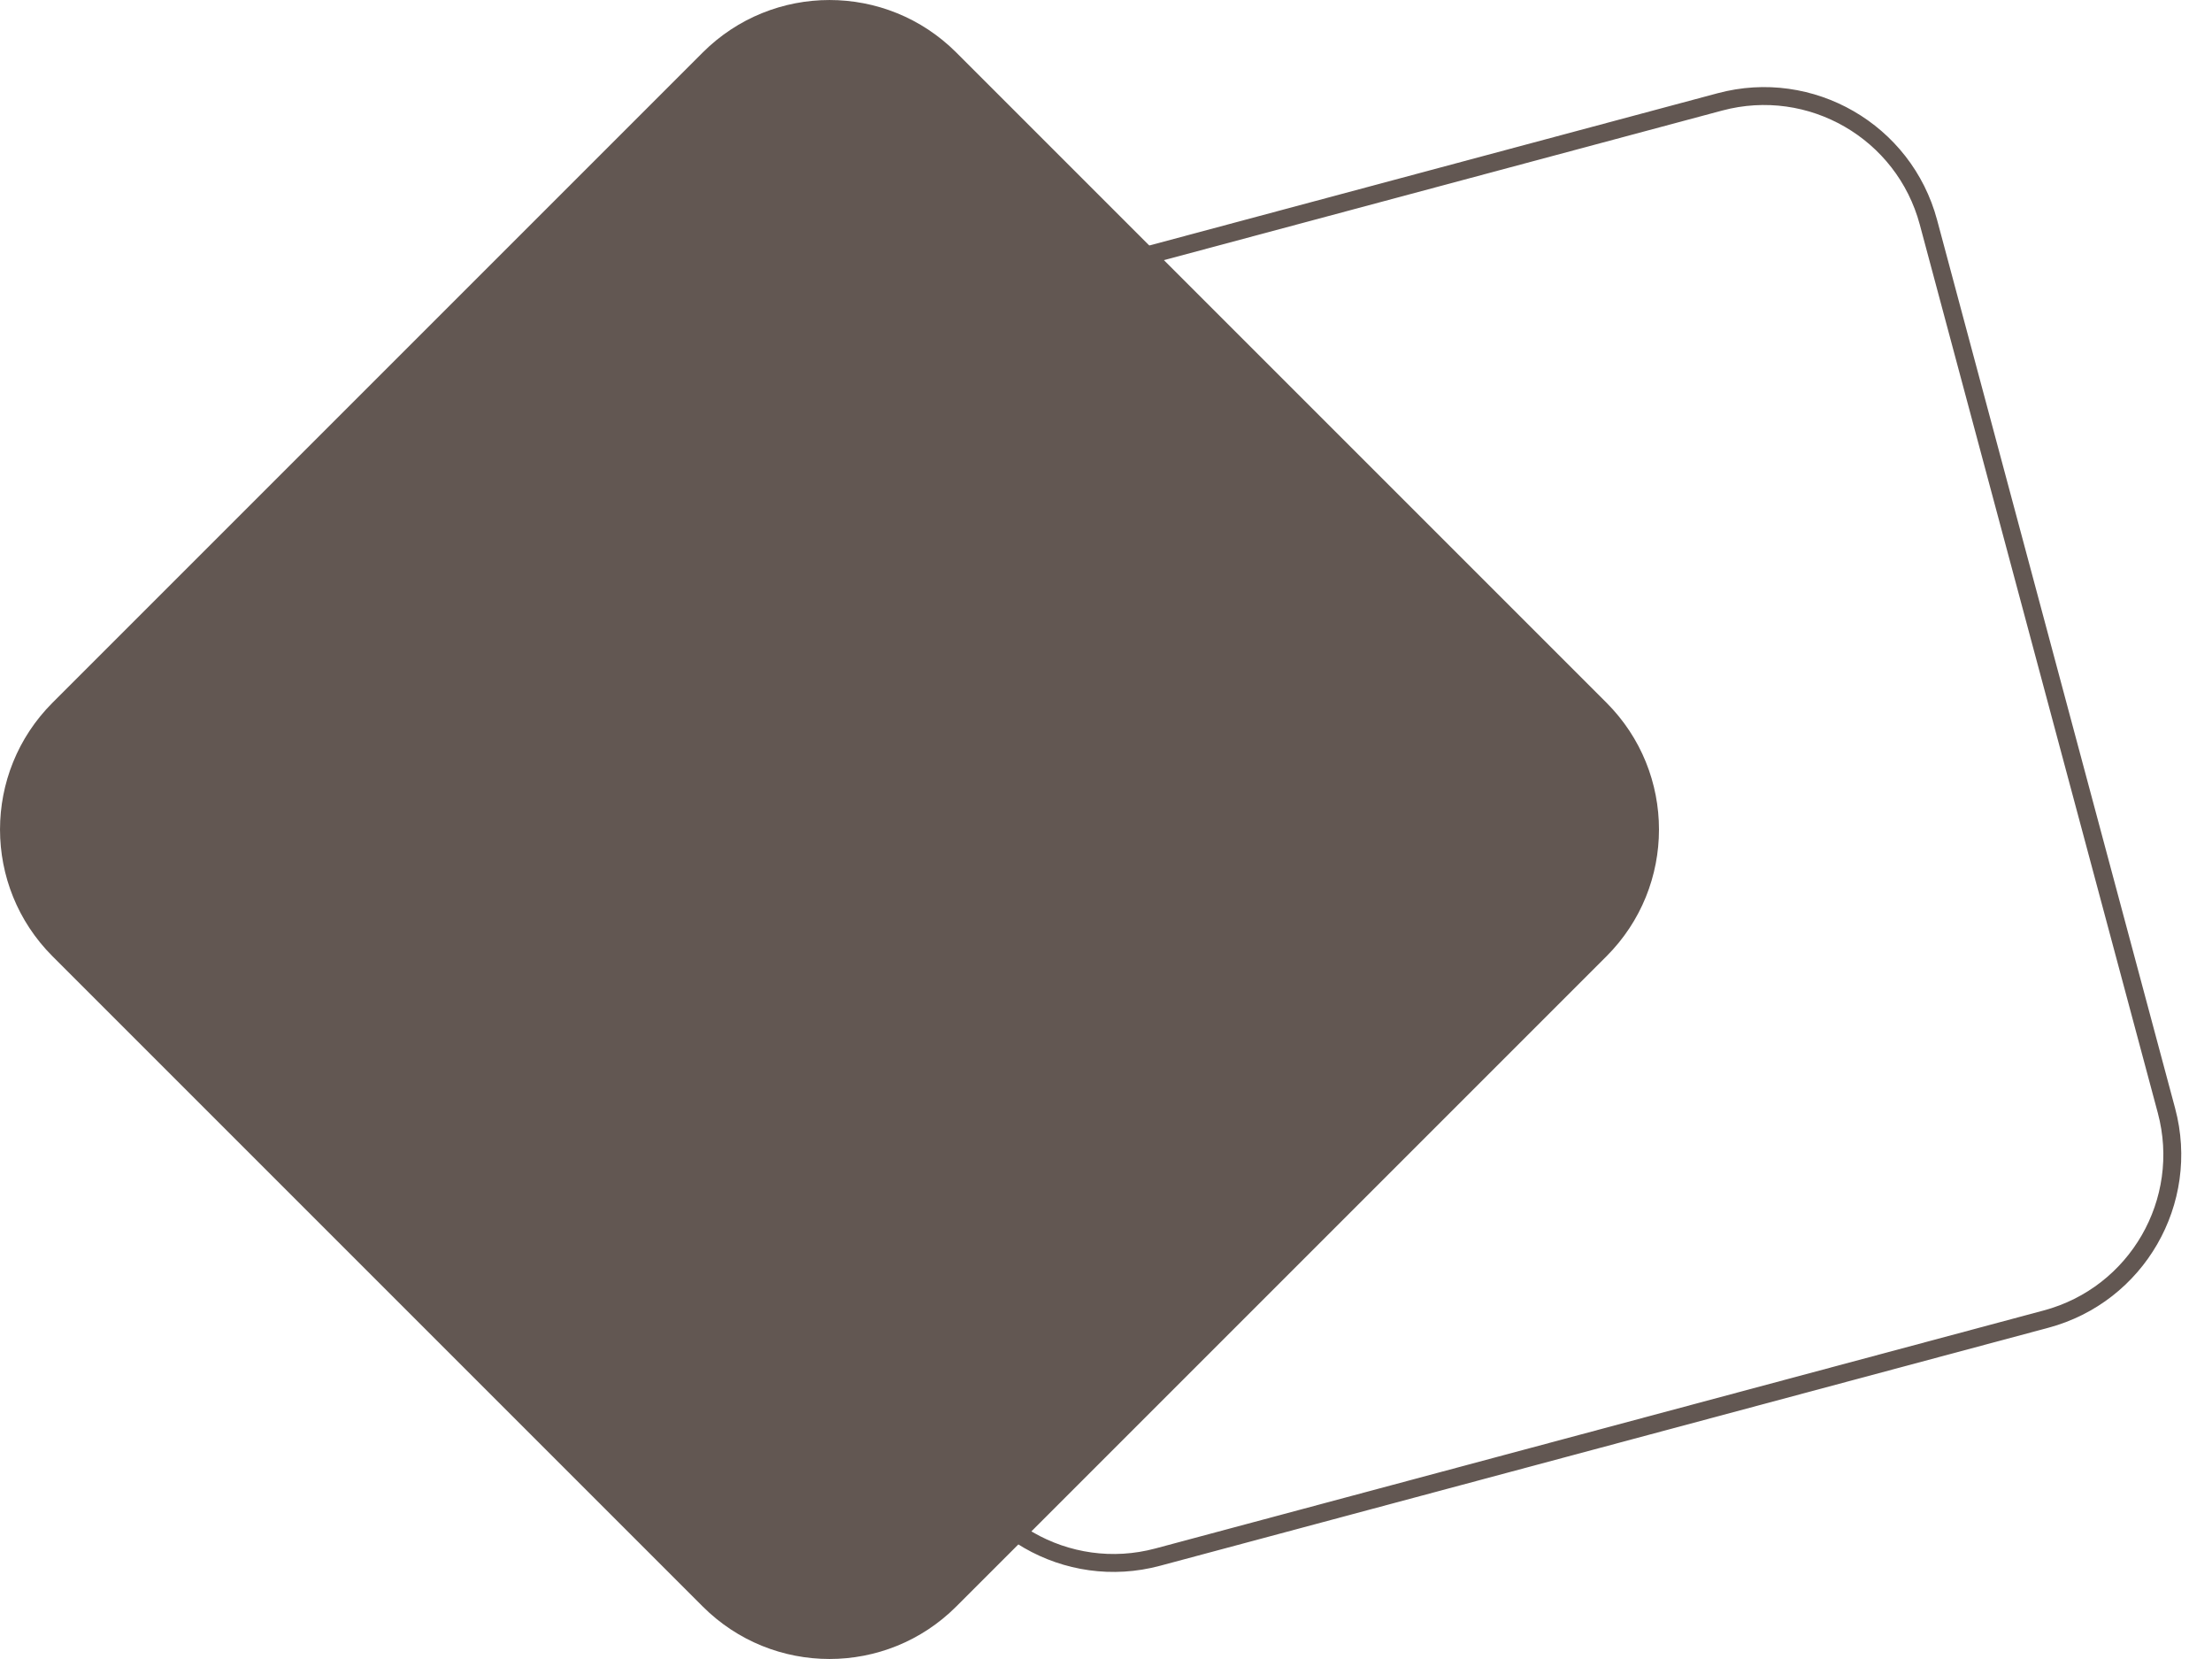
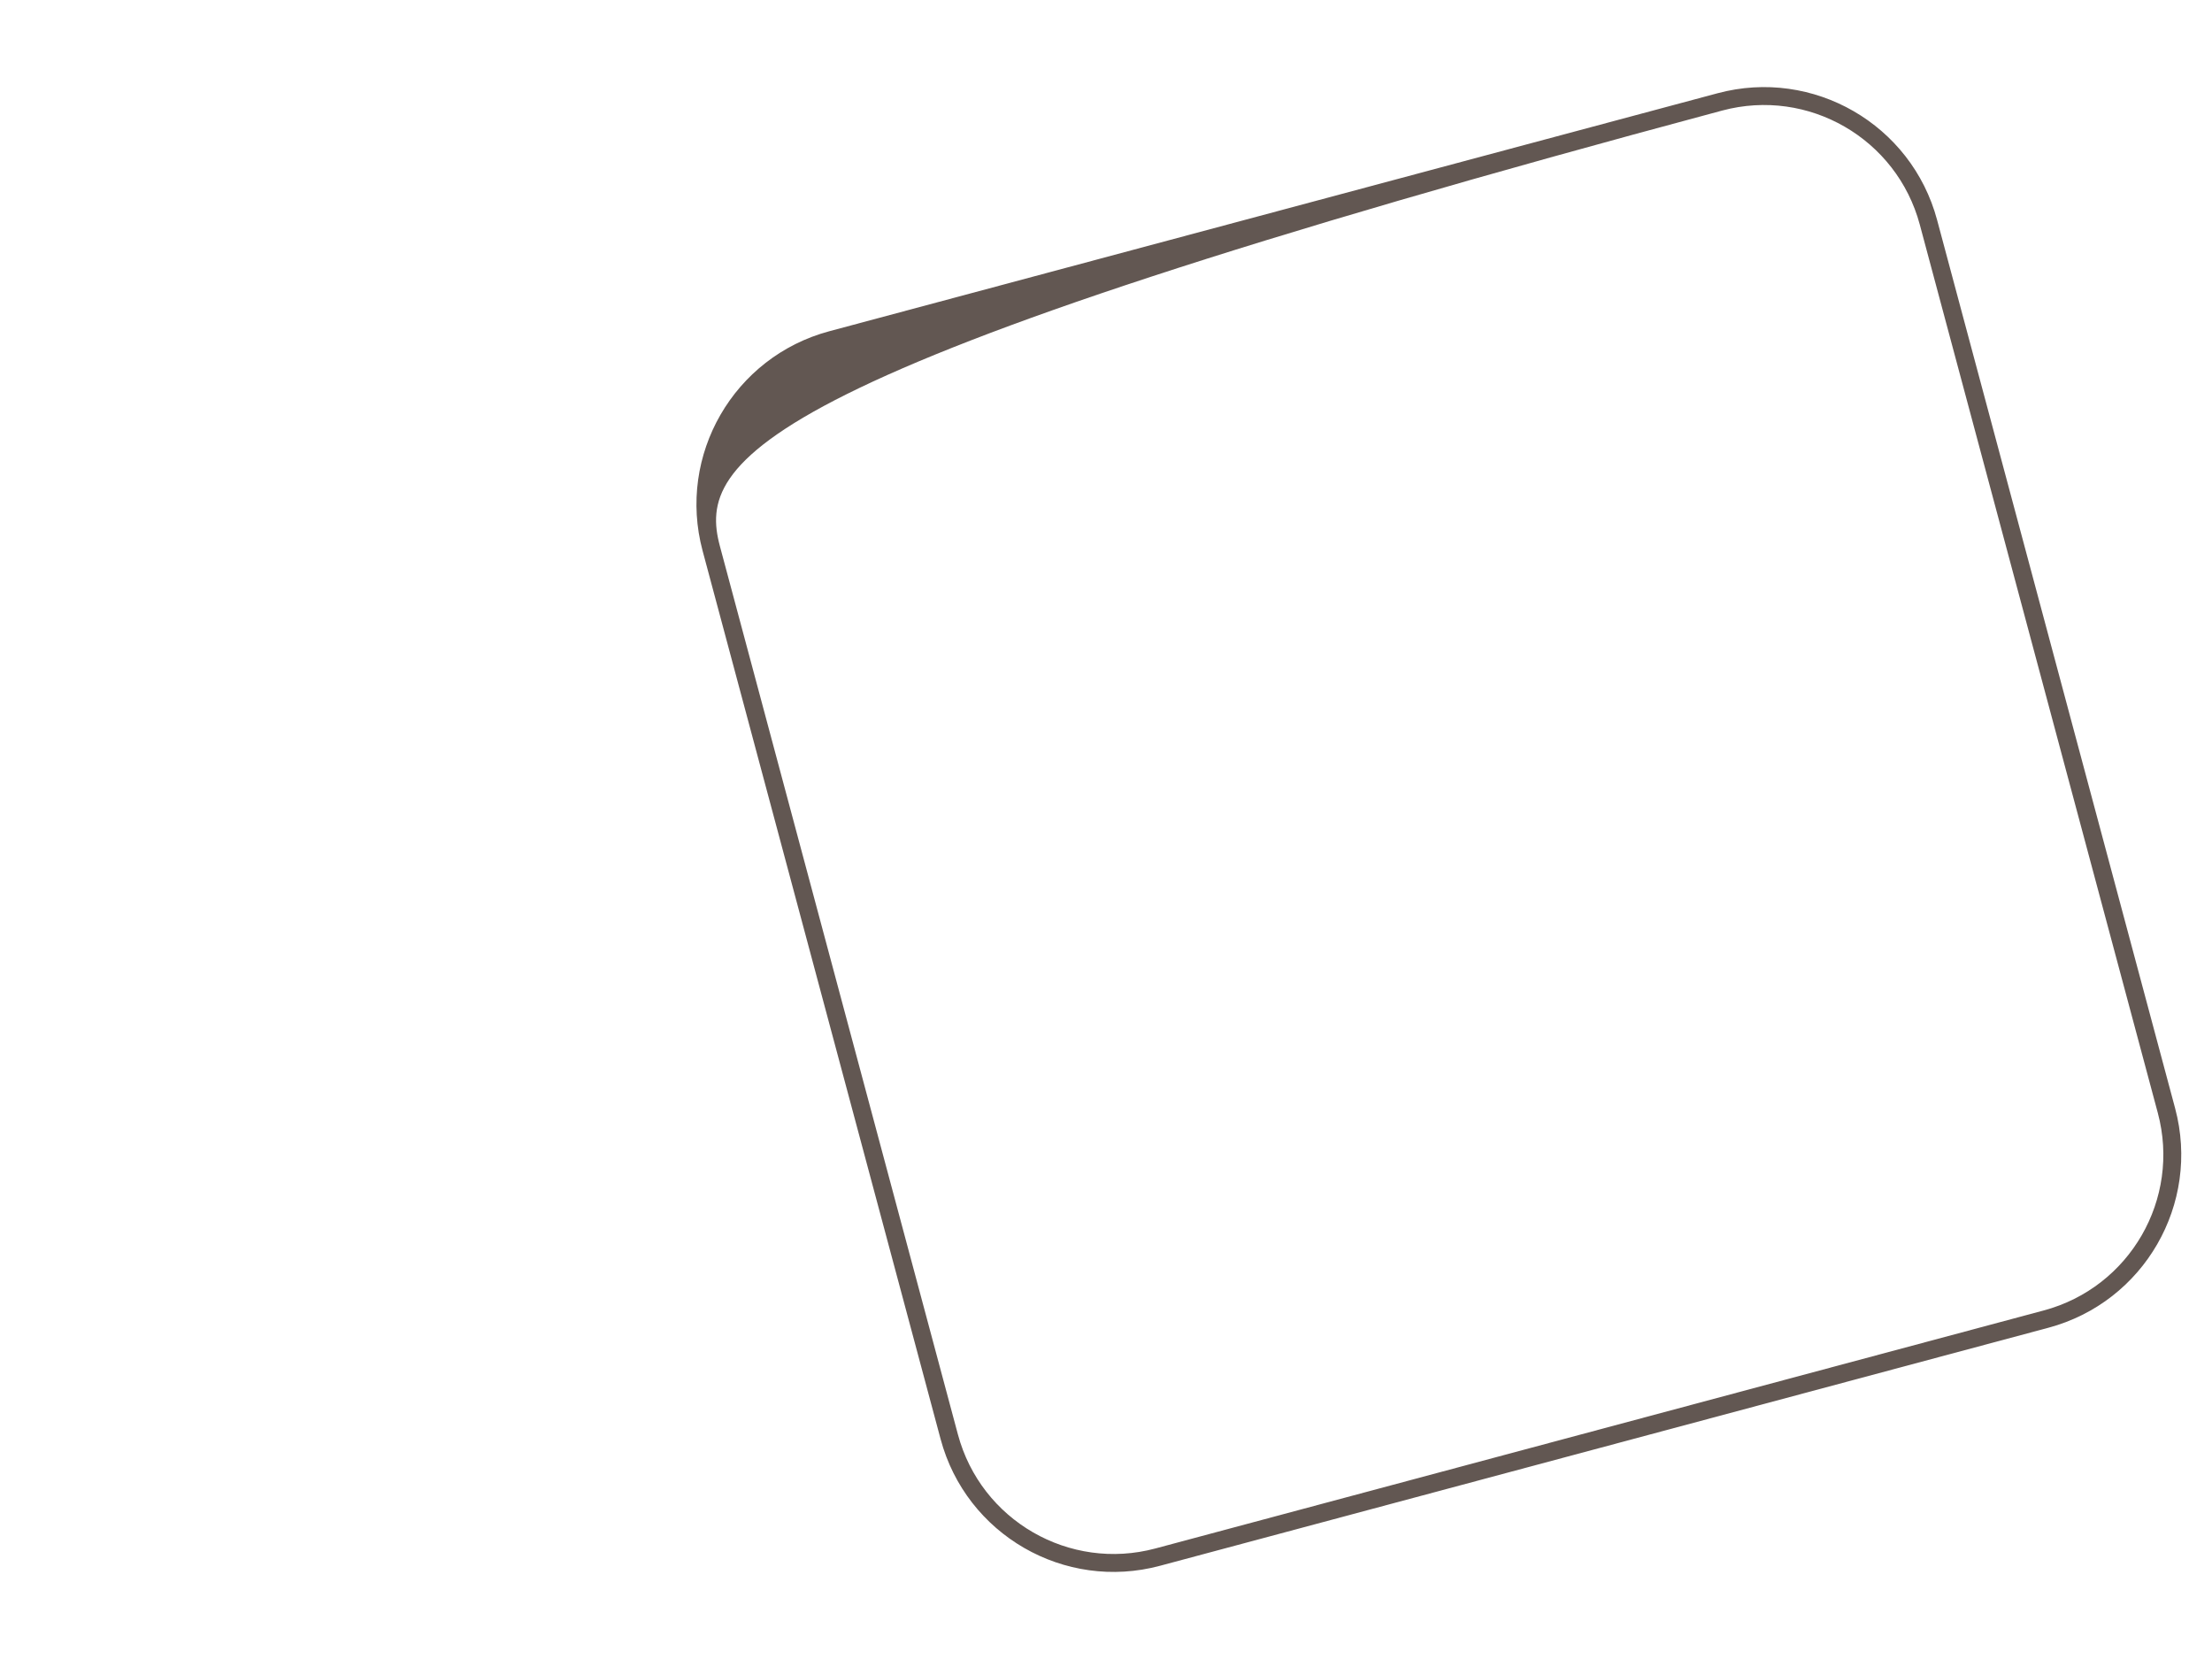
<svg xmlns="http://www.w3.org/2000/svg" width="40" height="30" viewBox="0 0 40 30" fill="none">
-   <path d="M0.949 17.292C-0.316 16.026 -0.316 13.974 0.949 12.708L12.708 0.949C13.974 -0.316 16.026 -0.316 17.292 0.949L29.051 12.708C30.316 13.974 30.316 16.026 29.051 17.292L17.292 29.051C16.026 30.316 13.974 30.316 12.708 29.051L0.949 17.292Z" fill="#625752" />
-   <path fill-rule="evenodd" clip-rule="evenodd" d="M13.018 9.876L17.322 25.939C17.739 27.495 19.338 28.418 20.894 28.001L36.958 23.697C38.514 23.28 39.437 21.681 39.02 20.125L34.716 4.062C34.299 2.506 32.7 1.582 31.143 1.999L15.08 6.303C13.524 6.72 12.601 8.32 13.018 9.876ZM17.009 26.023C17.472 27.752 19.249 28.778 20.978 28.314L37.041 24.01C38.77 23.547 39.796 21.77 39.333 20.041L35.029 3.978C34.566 2.249 32.788 1.223 31.06 1.686L14.996 5.99C13.268 6.453 12.242 8.231 12.705 9.959L17.009 26.023Z" fill="#625752" />
+   <path fill-rule="evenodd" clip-rule="evenodd" d="M13.018 9.876L17.322 25.939C17.739 27.495 19.338 28.418 20.894 28.001L36.958 23.697C38.514 23.28 39.437 21.681 39.02 20.125L34.716 4.062C34.299 2.506 32.7 1.582 31.143 1.999C13.524 6.72 12.601 8.32 13.018 9.876ZM17.009 26.023C17.472 27.752 19.249 28.778 20.978 28.314L37.041 24.01C38.77 23.547 39.796 21.77 39.333 20.041L35.029 3.978C34.566 2.249 32.788 1.223 31.06 1.686L14.996 5.99C13.268 6.453 12.242 8.231 12.705 9.959L17.009 26.023Z" fill="#625752" />
</svg>